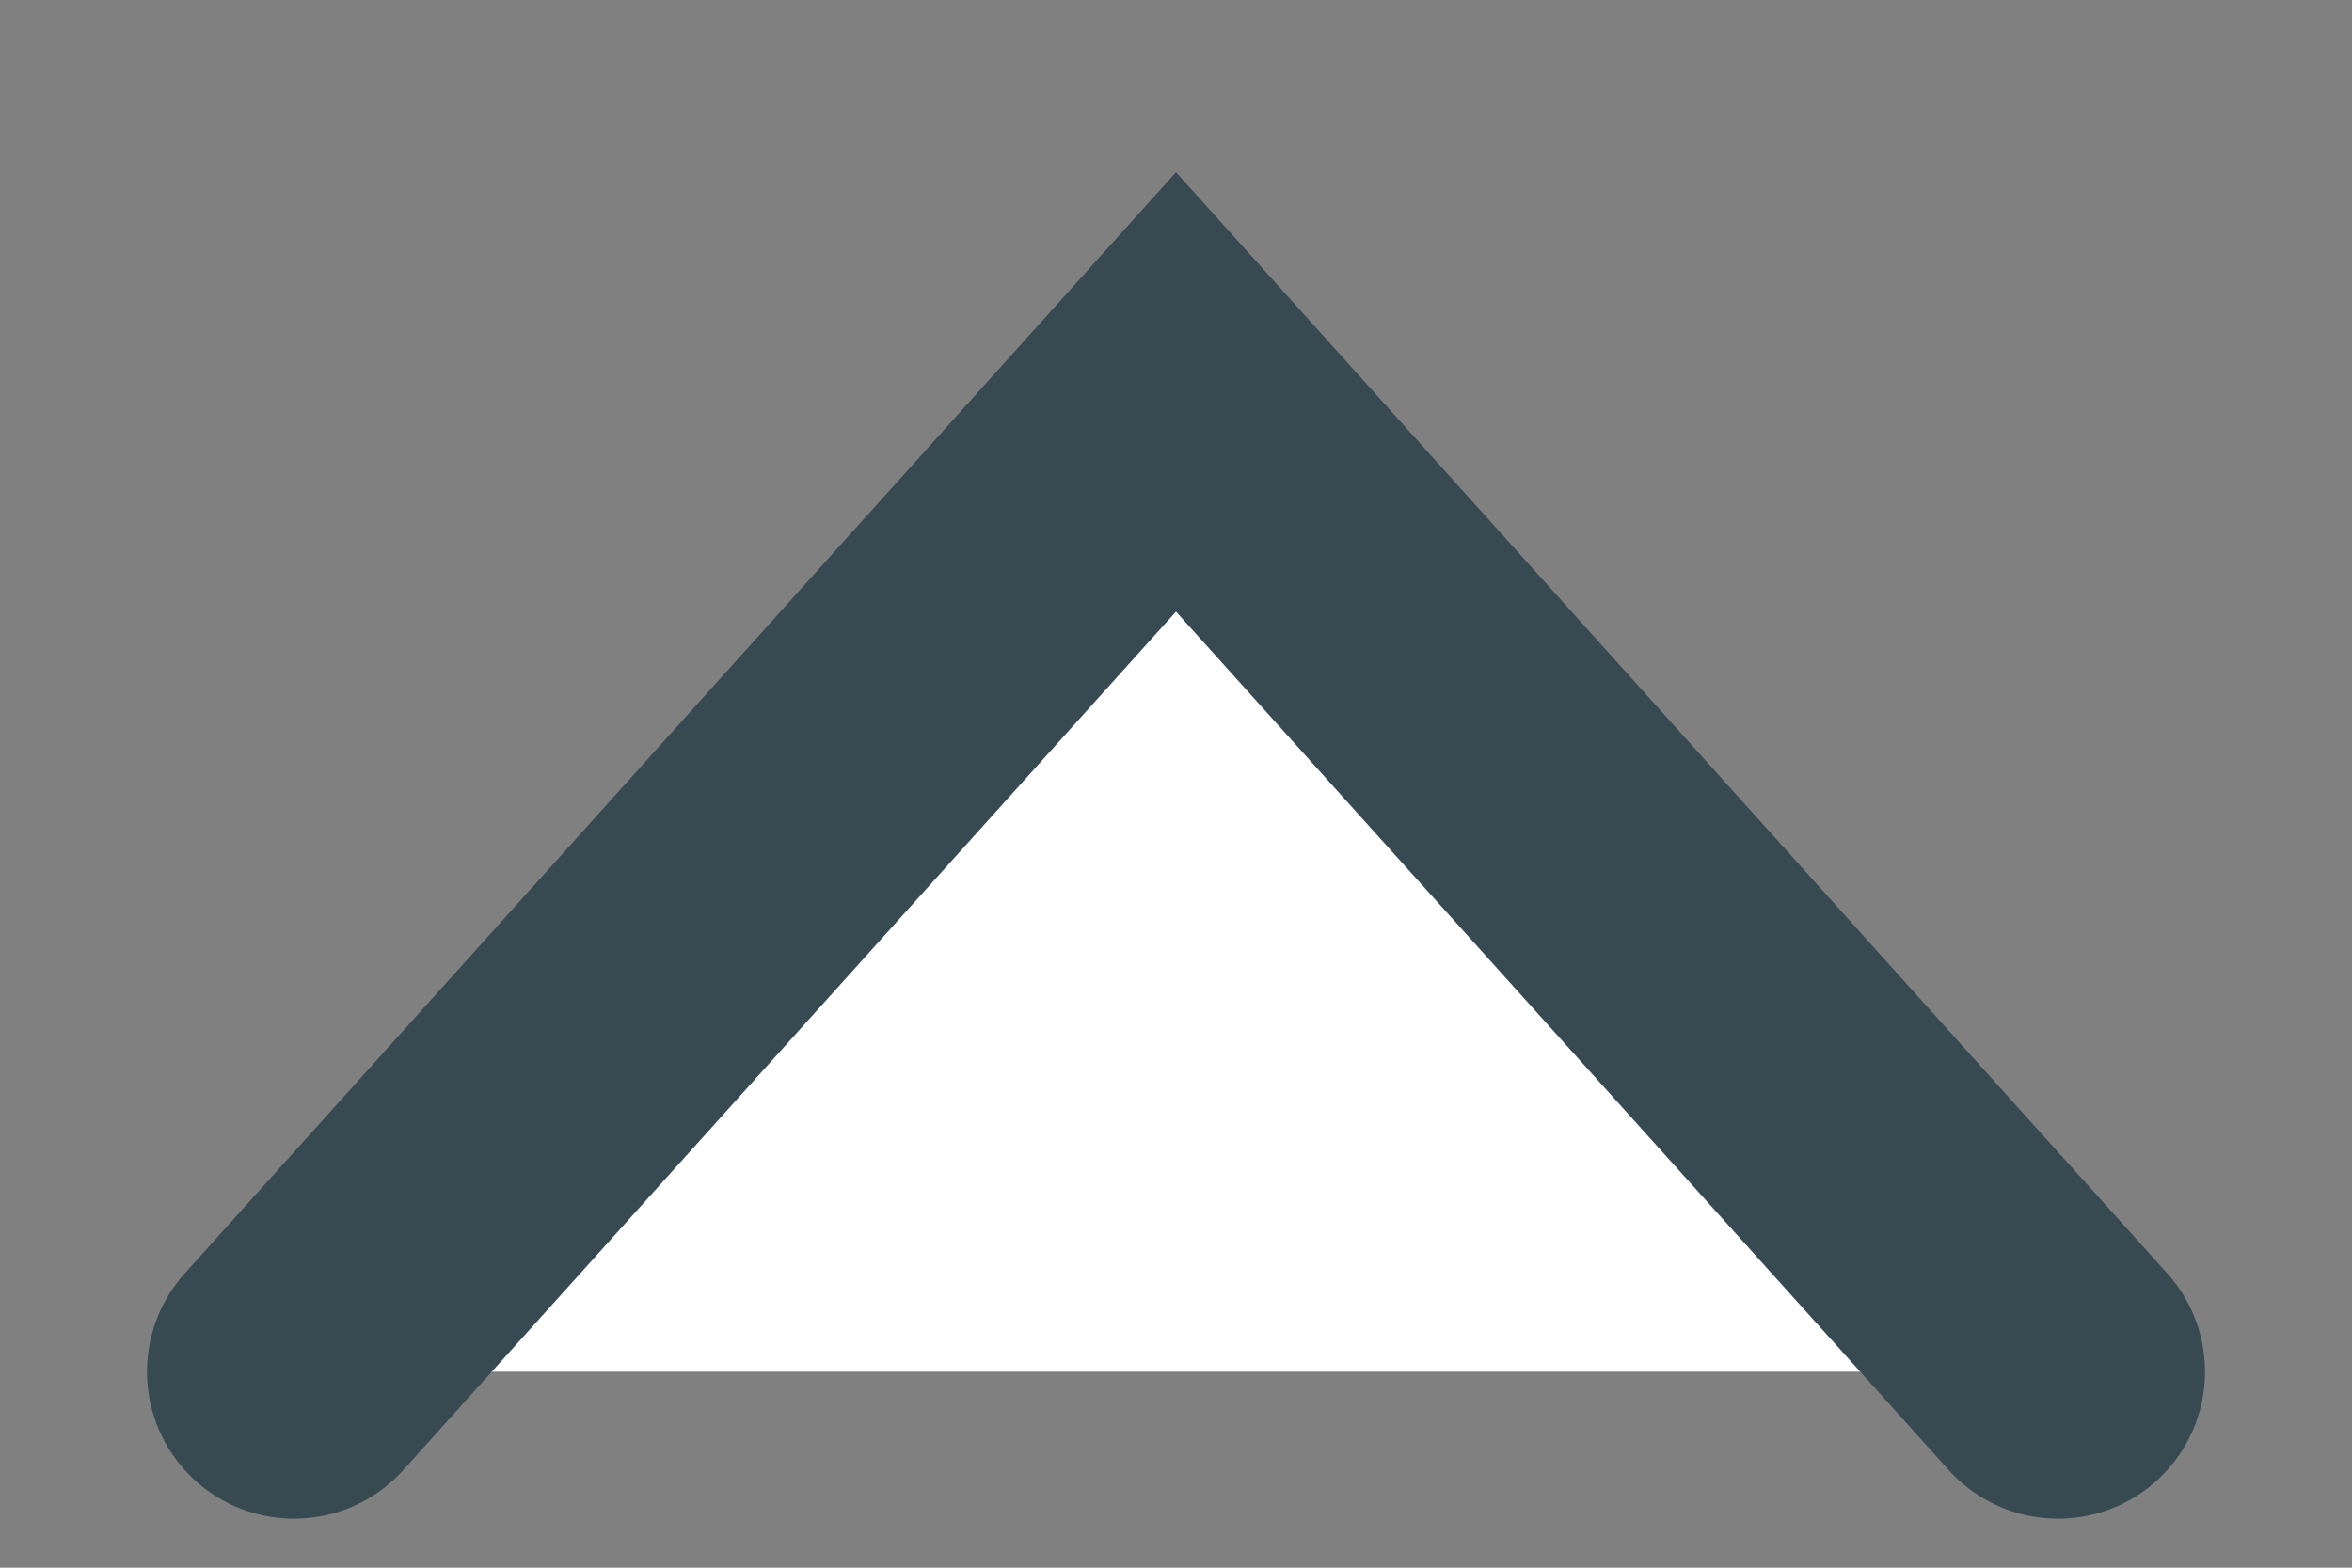
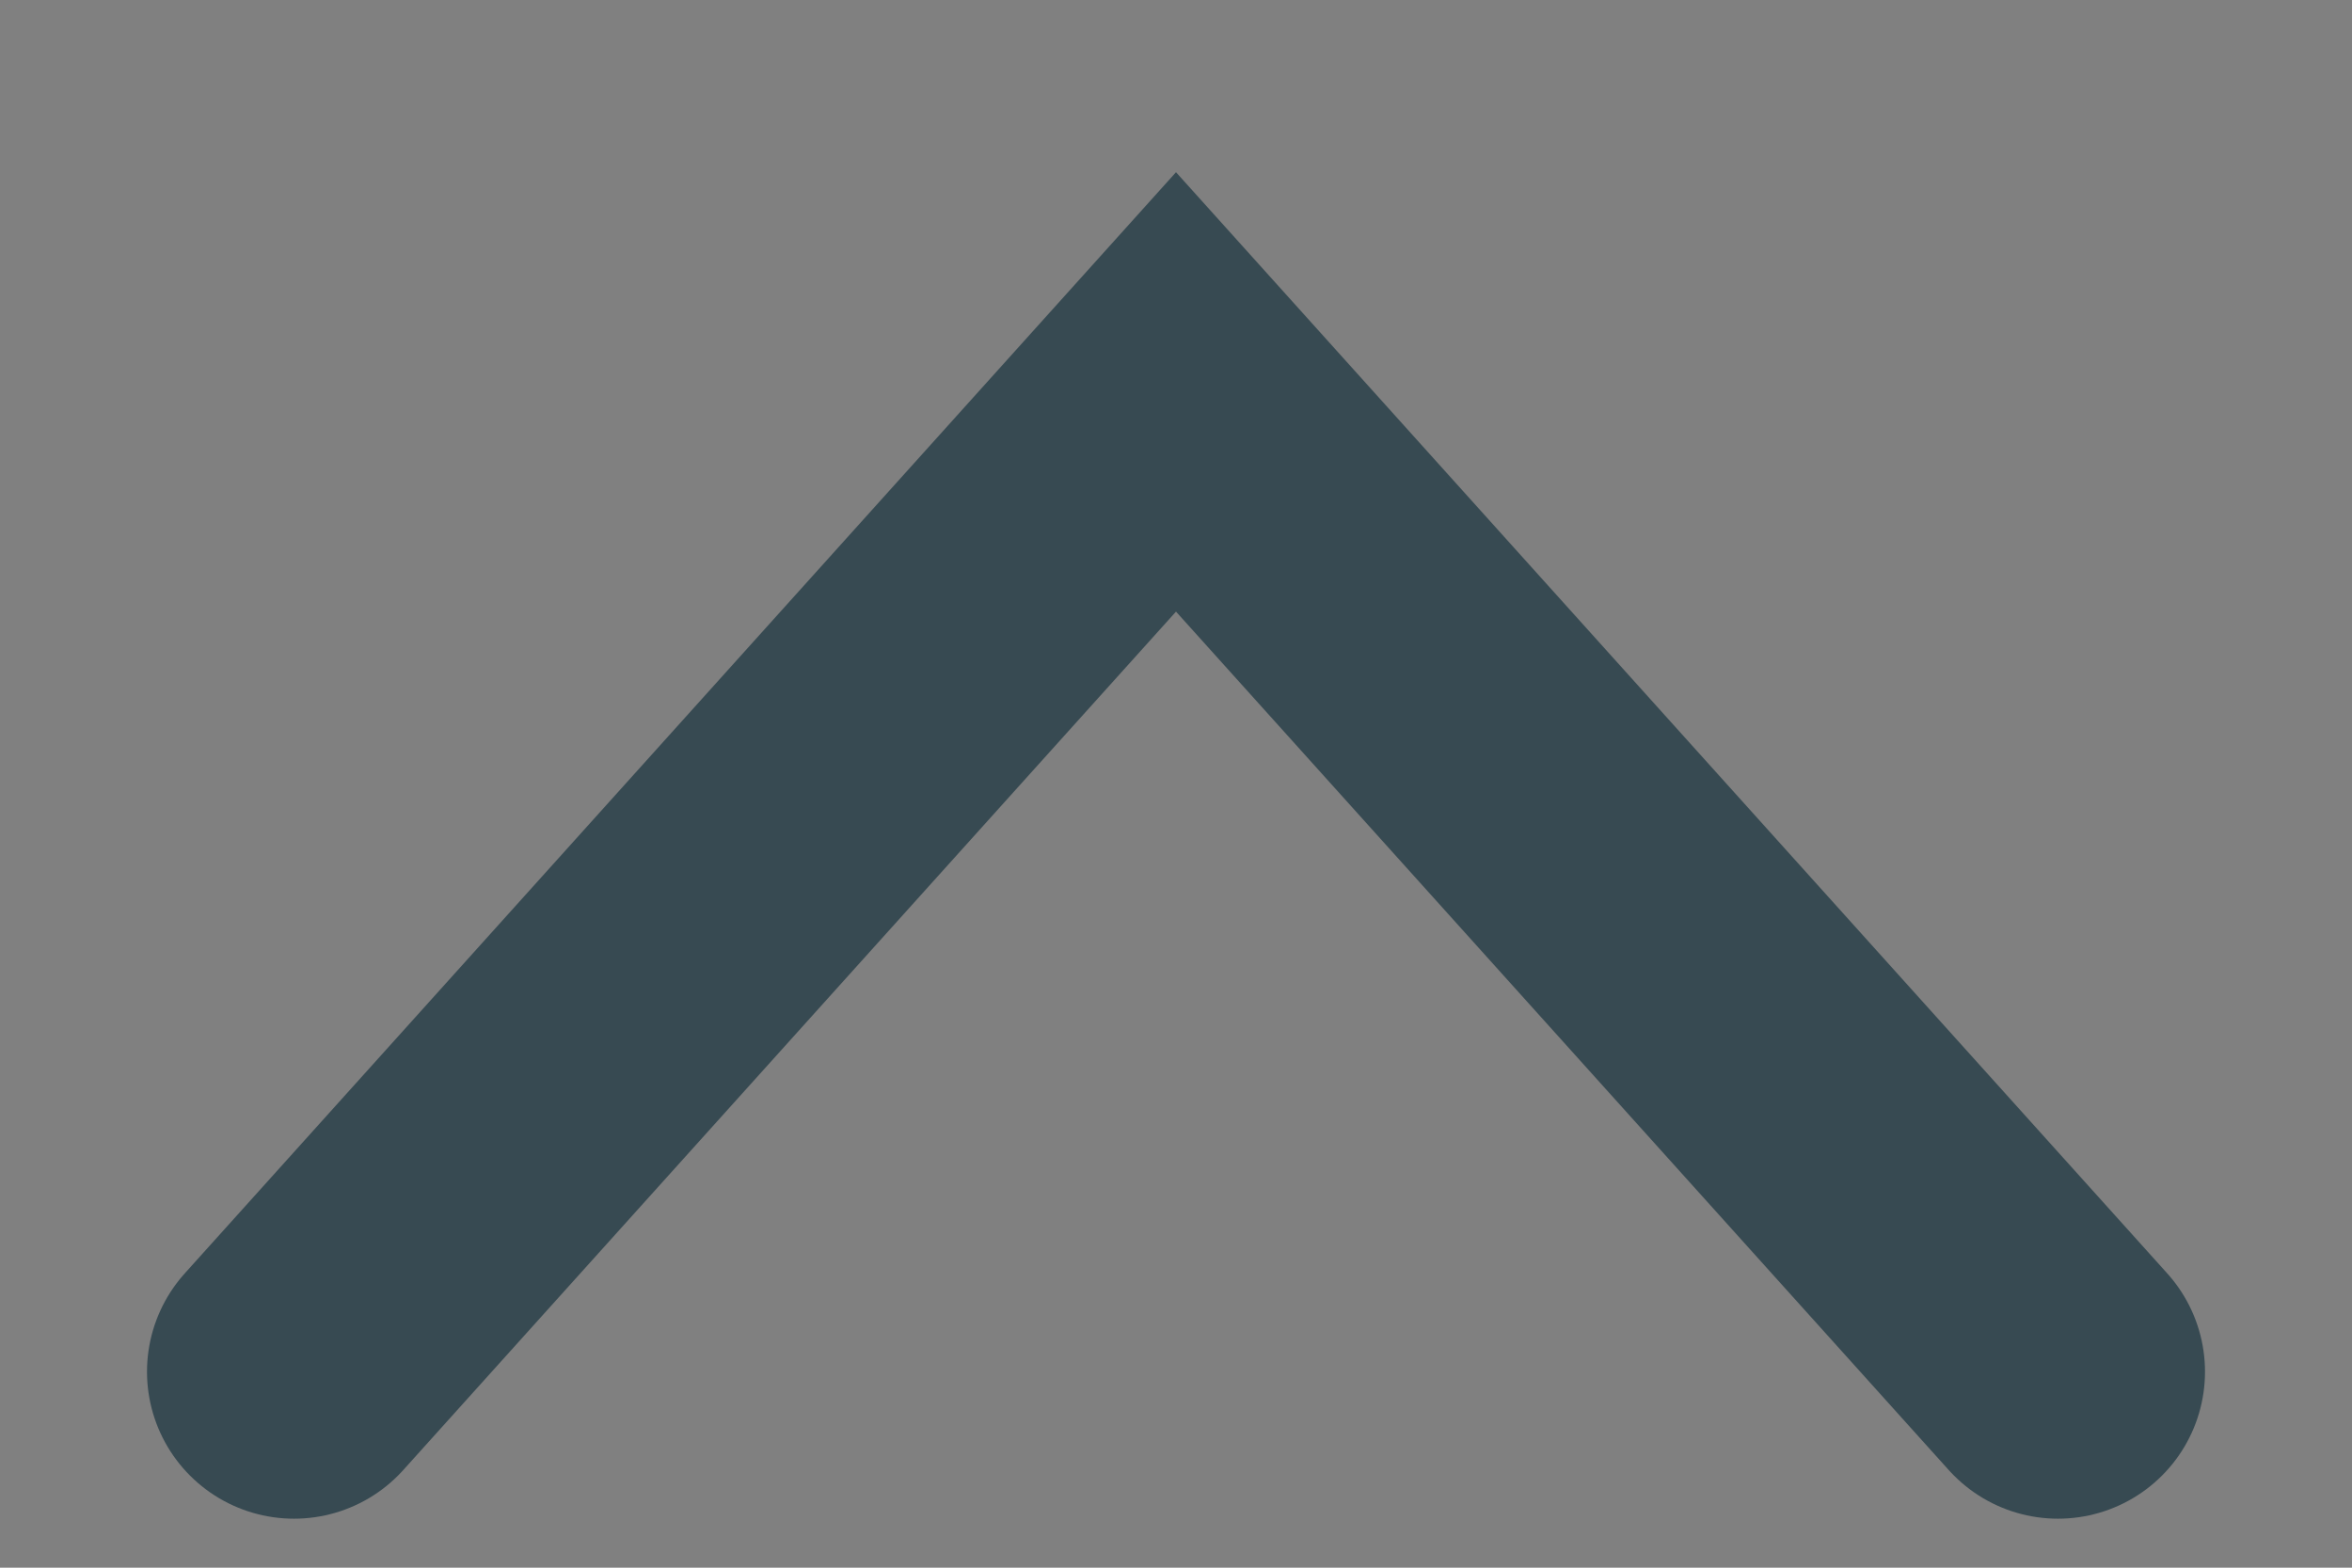
<svg xmlns="http://www.w3.org/2000/svg" width="12" height="8" viewBox="0 0 12 8" fill="none">
  <rect x="0" y="0" width="12" height="8" fill="#808080" stroke="none" />
-   <path d="M10.5 7L6 2L1.5 7" fill="white" />
  <path d="M10.5 7L6 2L1.5 7" stroke="#374A52" stroke-width="1.5" stroke-miterlimit="10" stroke-linecap="round" />
</svg>